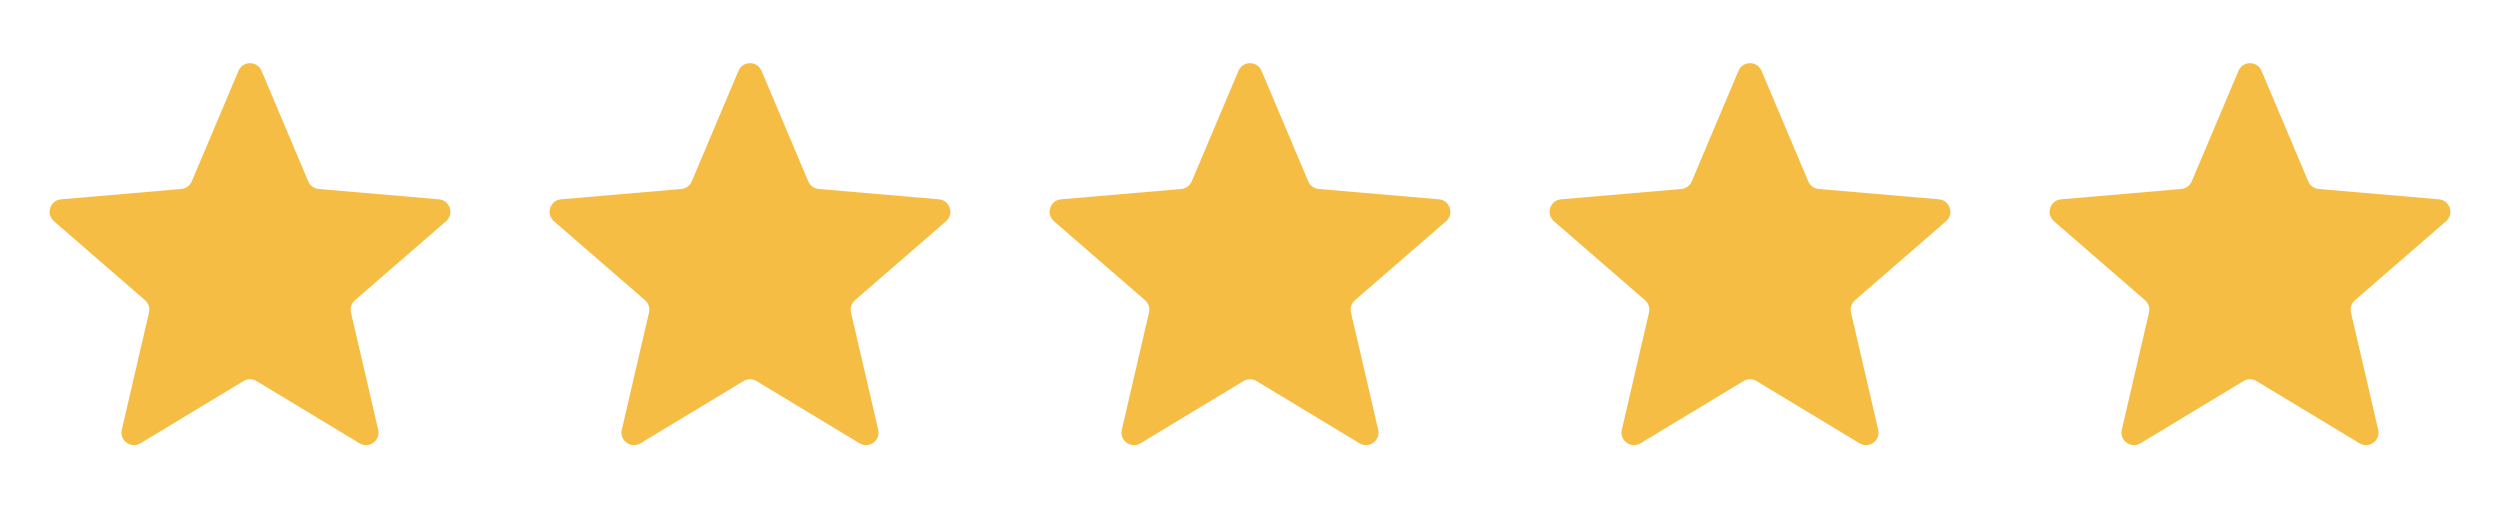
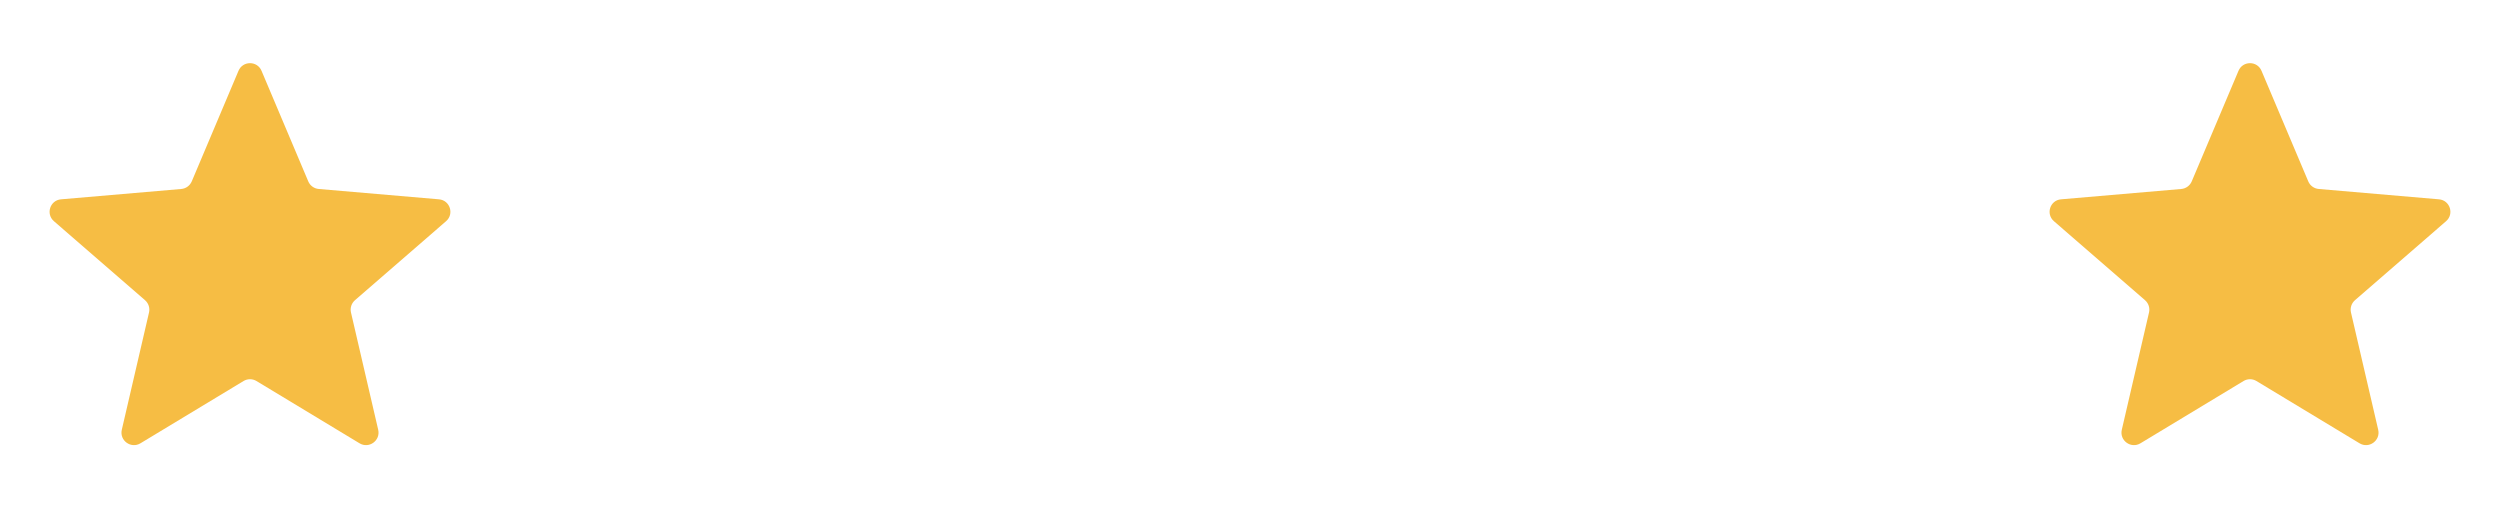
<svg xmlns="http://www.w3.org/2000/svg" fill="none" viewBox="0 0 100 21" height="21" width="100">
  <path fill="#F6BD44" d="M5.618 17.732C5.24 17.96 4.773 17.622 4.872 17.191L5.961 12.499C6.003 12.319 5.941 12.13 5.801 12.008L2.157 8.848C1.823 8.559 2.001 8.01 2.441 7.973L7.252 7.559C7.437 7.543 7.597 7.426 7.67 7.256L9.54 2.832C9.712 2.425 10.289 2.425 10.461 2.832L12.331 7.256C12.403 7.426 12.564 7.543 12.748 7.559L17.559 7.973C17.999 8.01 18.177 8.559 17.843 8.848L14.199 12.008C14.059 12.13 13.997 12.319 14.039 12.499L15.128 17.191C15.227 17.622 14.76 17.96 14.382 17.732L10.259 15.241C10.1 15.145 9.901 15.145 9.742 15.241L5.618 17.732Z" />
-   <path fill="#F6BD44" d="M25.618 17.732C25.24 17.96 24.773 17.622 24.872 17.191L25.961 12.499C26.003 12.319 25.941 12.13 25.801 12.008L22.157 8.848C21.823 8.559 22.001 8.01 22.441 7.973L27.252 7.559C27.436 7.543 27.597 7.426 27.669 7.256L29.54 2.832C29.712 2.425 30.288 2.425 30.461 2.832L32.331 7.256C32.403 7.426 32.564 7.543 32.748 7.559L37.559 7.973C37.999 8.01 38.177 8.559 37.843 8.848L34.199 12.008C34.059 12.13 33.997 12.319 34.039 12.499L35.128 17.191C35.227 17.622 34.76 17.96 34.382 17.732L30.259 15.241C30.1 15.145 29.901 15.145 29.742 15.241L25.618 17.732Z" />
-   <path fill="#F6BD44" d="M45.618 17.732C45.24 17.96 44.773 17.622 44.873 17.191L45.961 12.499C46.003 12.319 45.941 12.13 45.801 12.008L42.157 8.848C41.823 8.559 42.001 8.01 42.441 7.973L47.252 7.559C47.437 7.543 47.597 7.426 47.669 7.256L49.539 2.832C49.712 2.425 50.288 2.425 50.461 2.832L52.331 7.256C52.403 7.426 52.564 7.543 52.748 7.559L57.559 7.973C57.999 8.01 58.177 8.559 57.843 8.848L54.199 12.008C54.059 12.13 53.997 12.319 54.039 12.499L55.128 17.191C55.227 17.622 54.76 17.96 54.382 17.732L50.259 15.241C50.1 15.145 49.901 15.145 49.742 15.241L45.618 17.732Z" />
-   <path fill="#F6BD44" d="M65.618 17.732C65.24 17.96 64.773 17.622 64.873 17.191L65.961 12.499C66.003 12.319 65.941 12.13 65.801 12.008L62.157 8.848C61.823 8.559 62.001 8.01 62.441 7.973L67.252 7.559C67.436 7.543 67.597 7.426 67.669 7.256L69.54 2.832C69.712 2.425 70.288 2.425 70.461 2.832L72.331 7.256C72.403 7.426 72.564 7.543 72.748 7.559L77.559 7.973C77.999 8.01 78.177 8.559 77.843 8.848L74.199 12.008C74.059 12.13 73.997 12.319 74.039 12.499L75.128 17.191C75.228 17.622 74.76 17.96 74.382 17.732L70.259 15.241C70.1 15.145 69.9 15.145 69.742 15.241L65.618 17.732Z" />
  <path fill="#F6BD44" d="M85.618 17.732C85.24 17.96 84.772 17.622 84.872 17.191L85.961 12.499C86.003 12.319 85.941 12.13 85.801 12.008L82.157 8.848C81.823 8.559 82.001 8.01 82.441 7.973L87.252 7.559C87.436 7.543 87.597 7.426 87.669 7.256L89.54 2.832C89.712 2.425 90.288 2.425 90.46 2.832L92.331 7.256C92.403 7.426 92.564 7.543 92.748 7.559L97.559 7.973C97.999 8.01 98.177 8.559 97.843 8.848L94.199 12.008C94.059 12.13 93.997 12.319 94.039 12.499L95.128 17.191C95.228 17.622 94.76 17.96 94.382 17.732L90.258 15.241C90.1 15.145 89.9 15.145 89.742 15.241L85.618 17.732Z" />
</svg>